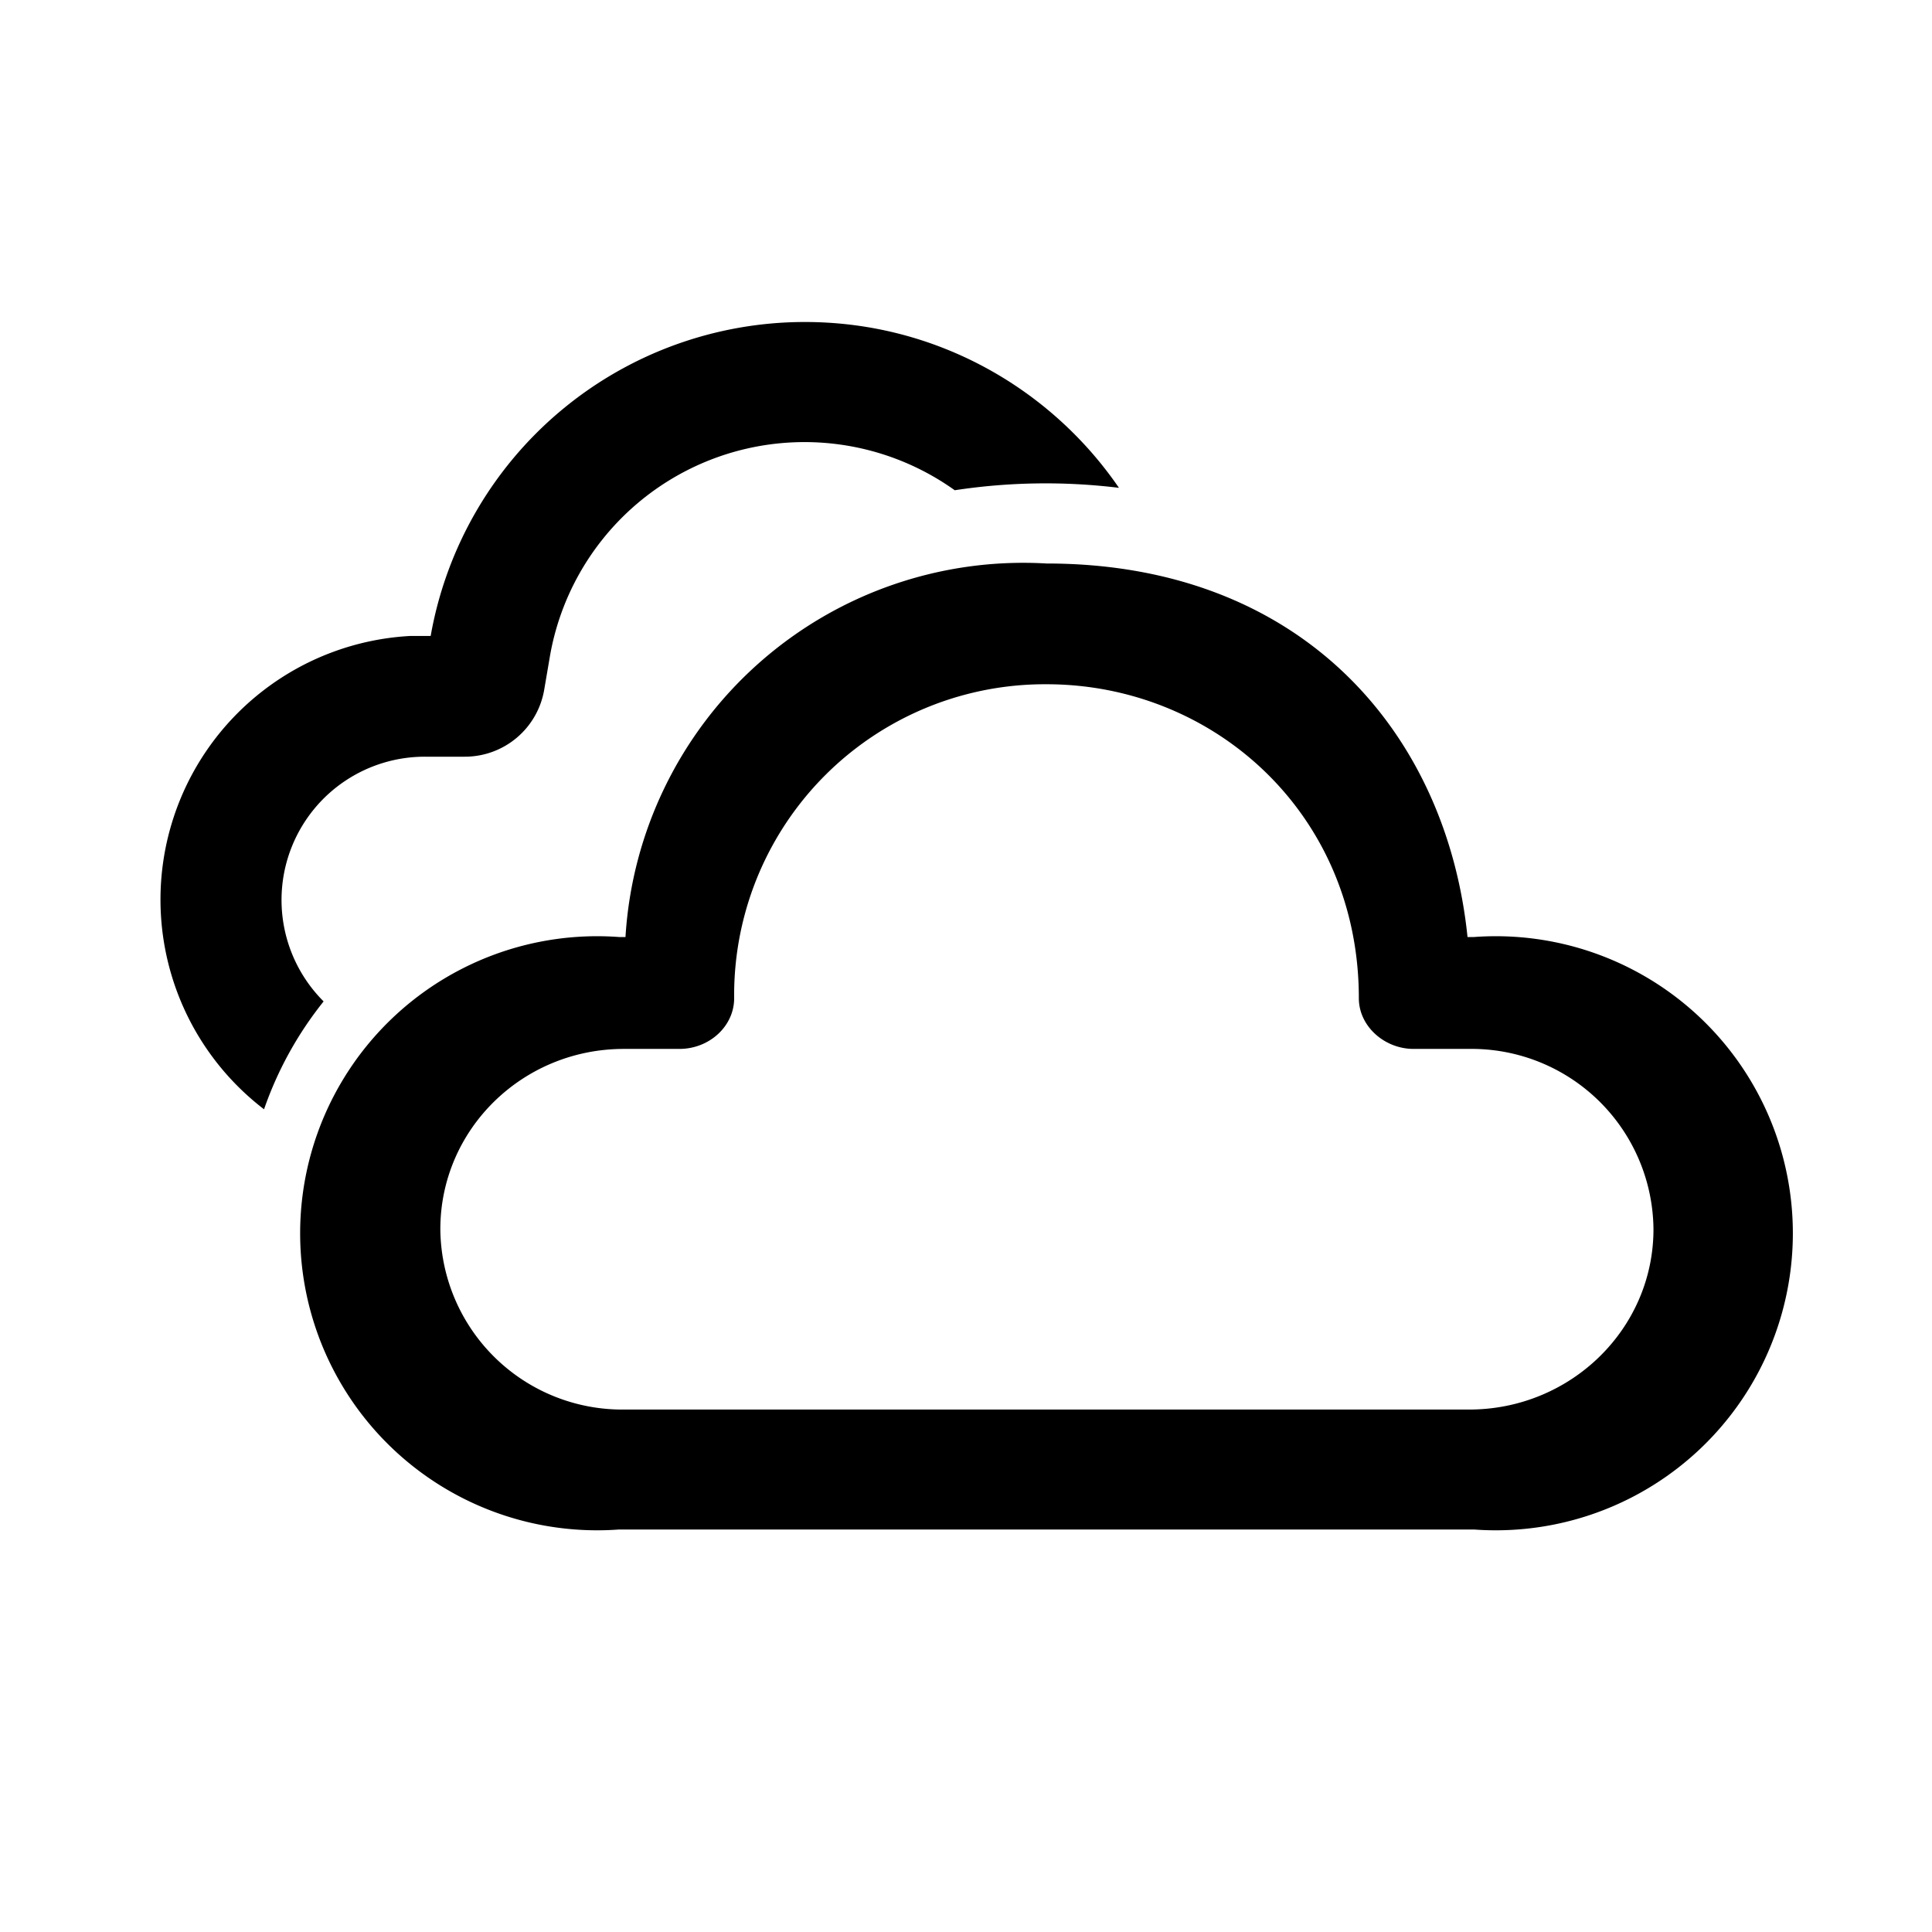
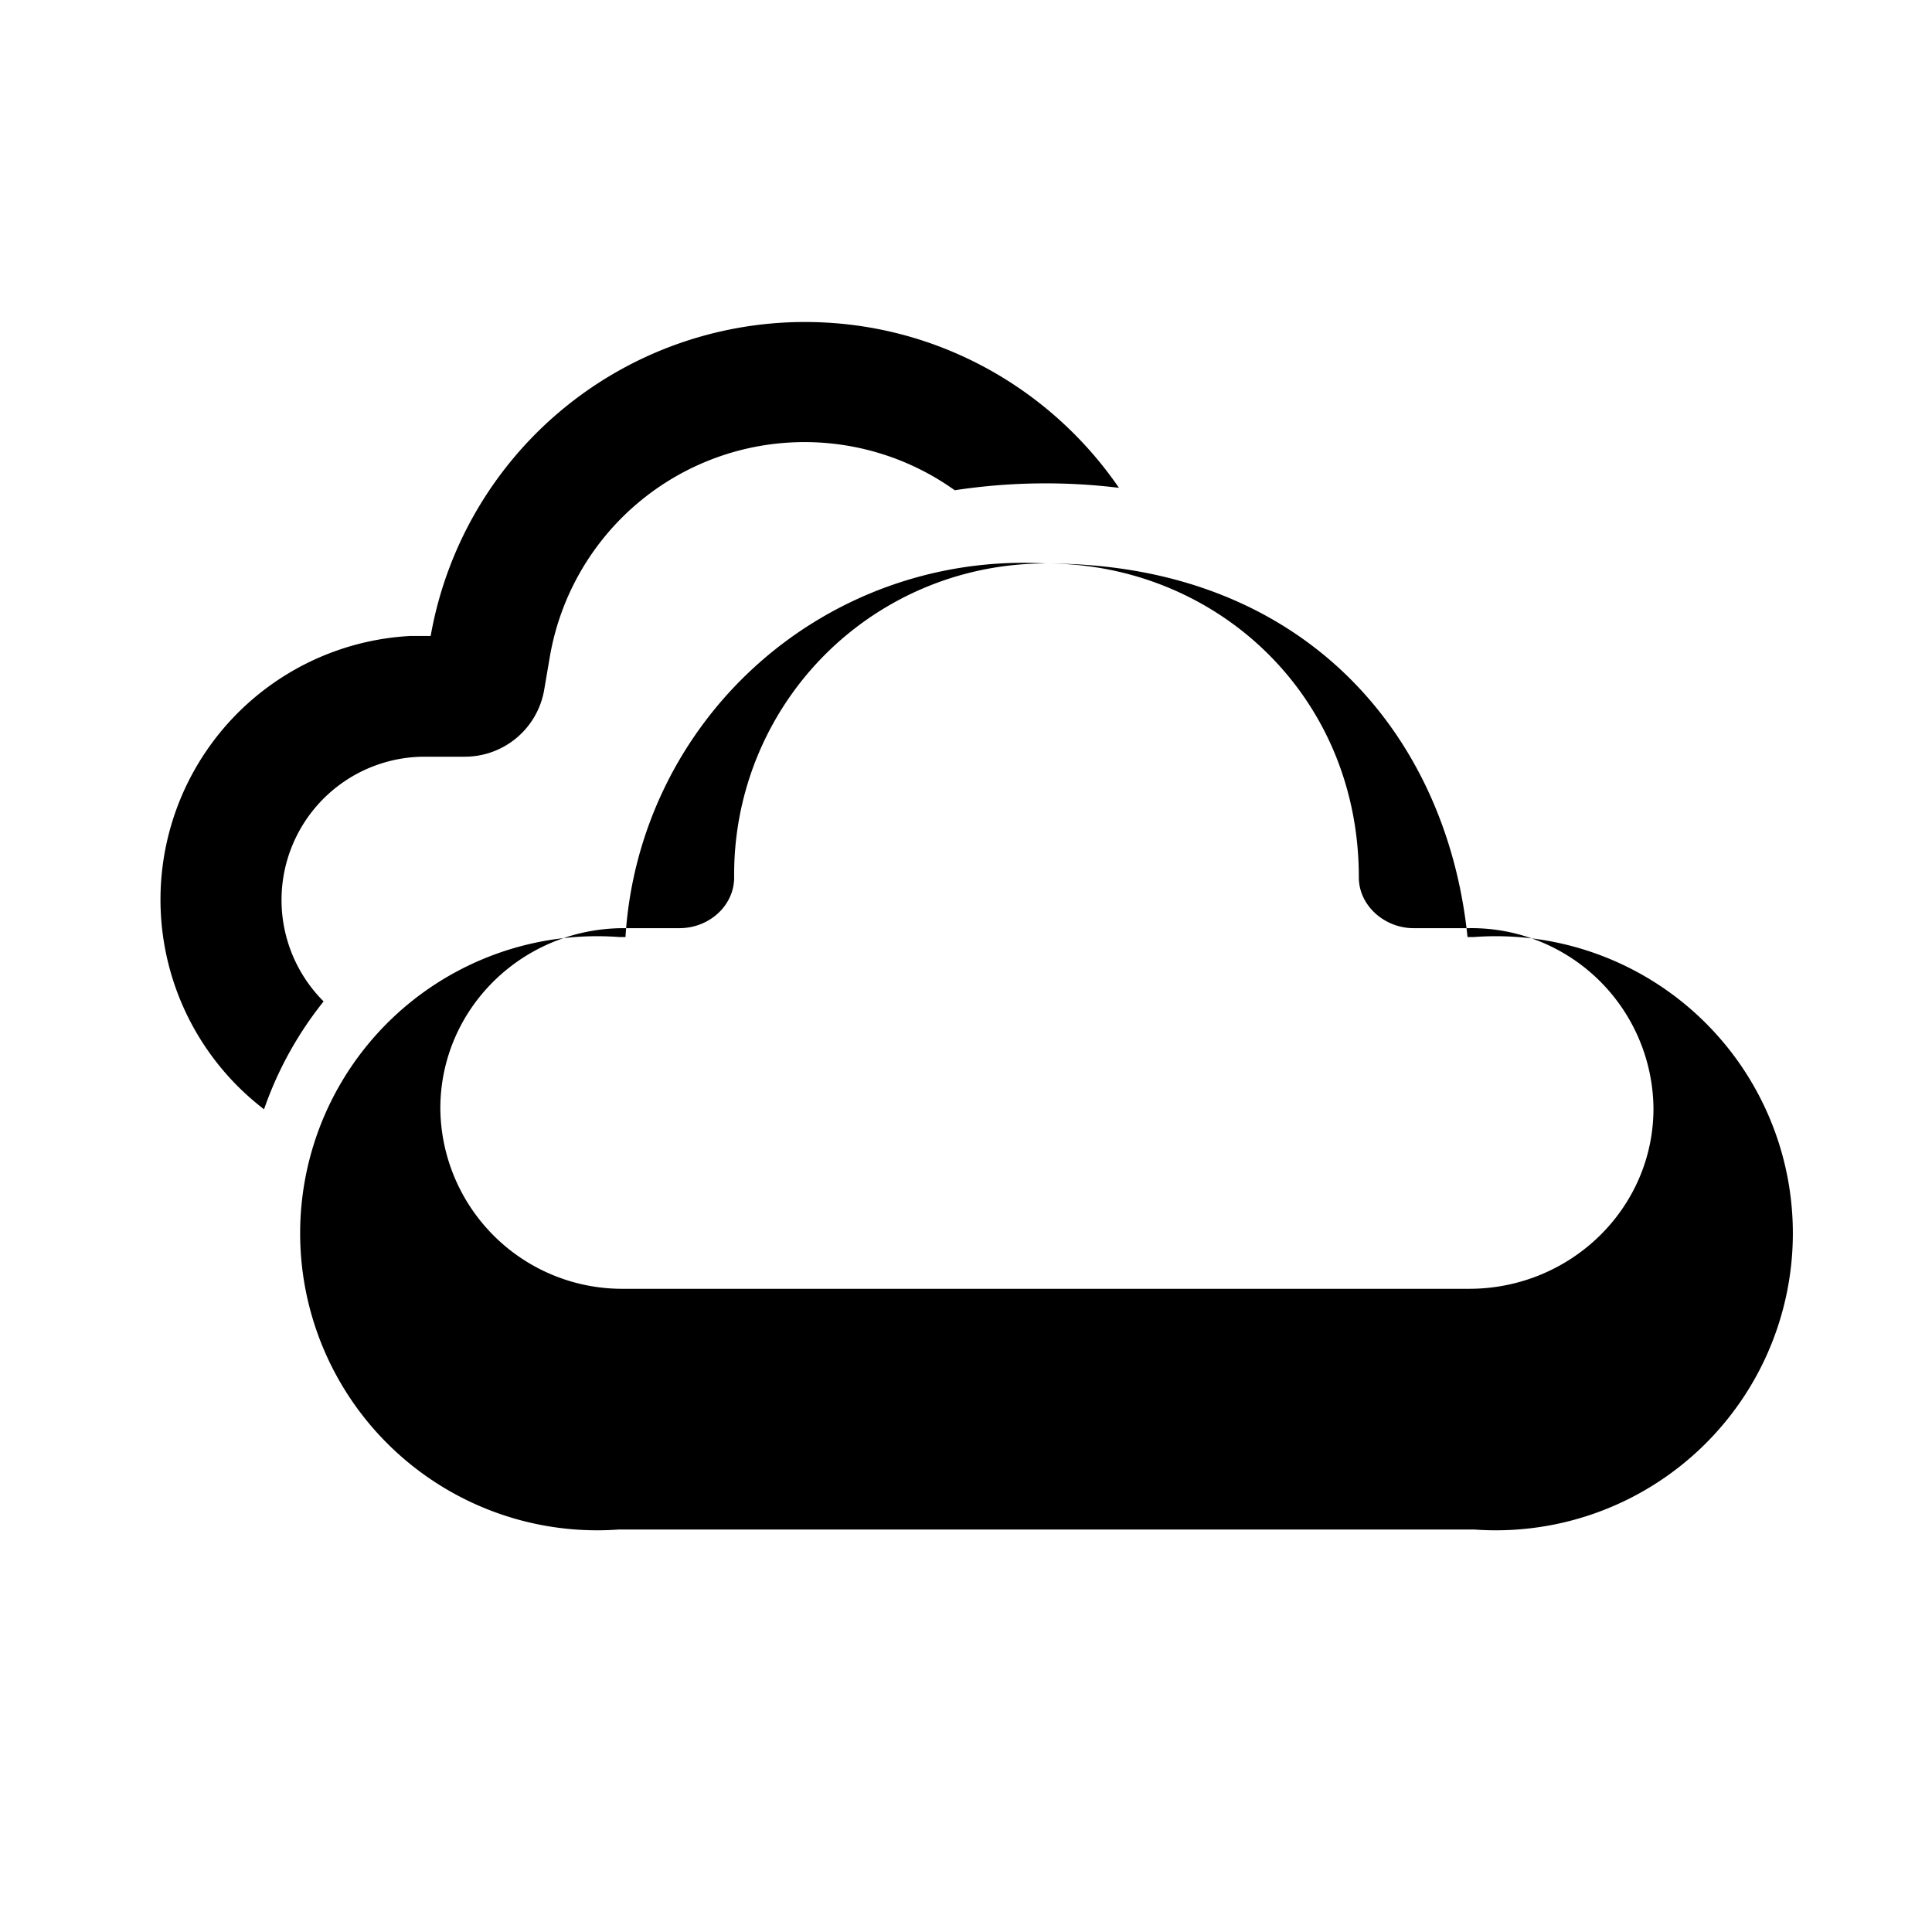
<svg xmlns="http://www.w3.org/2000/svg" width="24" height="24" viewBox="0 0 24 24">
-   <path d="M13 7c3.17 0 4.97 2.1 5.23 4.64h.08a3.69 3.69 0 1 1 0 7.36H7.69a3.69 3.69 0 1 1 0-7.36h.08A4.95 4.95 0 0 1 13 7Zm0 1.5a3.86 3.86 0 0 0-3.88 3.9c0 .35-.31.63-.68.63h-.69c-1.26 0-2.28 1-2.28 2.24a2.26 2.26 0 0 0 2.28 2.24h10.5c1.26 0 2.29-1 2.29-2.24a2.26 2.26 0 0 0-2.29-2.24h-.69c-.36 0-.68-.28-.68-.63 0-2.29-1.8-3.9-3.88-3.9ZM10 4c1.62 0 3.05.82 3.9 2.06a7.5 7.5 0 0 0-2.04.03 3.21 3.21 0 0 0-5.03 2.07l-.07.41a1 1 0 0 1-.99.83h-.49a1.78 1.78 0 0 0-1.26 3.04c-.32.4-.57.85-.74 1.34A3.28 3.28 0 0 1 5.1 7.9h.25A4.72 4.72 0 0 1 10 4Z" />
+   <path d="M13 7c3.17 0 4.97 2.1 5.23 4.64h.08a3.69 3.69 0 1 1 0 7.36H7.69a3.69 3.69 0 1 1 0-7.36h.08A4.95 4.95 0 0 1 13 7Za3.86 3.86 0 0 0-3.88 3.9c0 .35-.31.63-.68.63h-.69c-1.26 0-2.28 1-2.28 2.24a2.26 2.26 0 0 0 2.28 2.24h10.5c1.26 0 2.29-1 2.29-2.24a2.26 2.26 0 0 0-2.29-2.24h-.69c-.36 0-.68-.28-.68-.63 0-2.29-1.8-3.9-3.88-3.9ZM10 4c1.62 0 3.05.82 3.9 2.06a7.5 7.5 0 0 0-2.04.03 3.21 3.21 0 0 0-5.03 2.07l-.07.41a1 1 0 0 1-.99.83h-.49a1.78 1.78 0 0 0-1.26 3.04c-.32.4-.57.85-.74 1.34A3.28 3.28 0 0 1 5.1 7.9h.25A4.72 4.72 0 0 1 10 4Z" />
</svg>